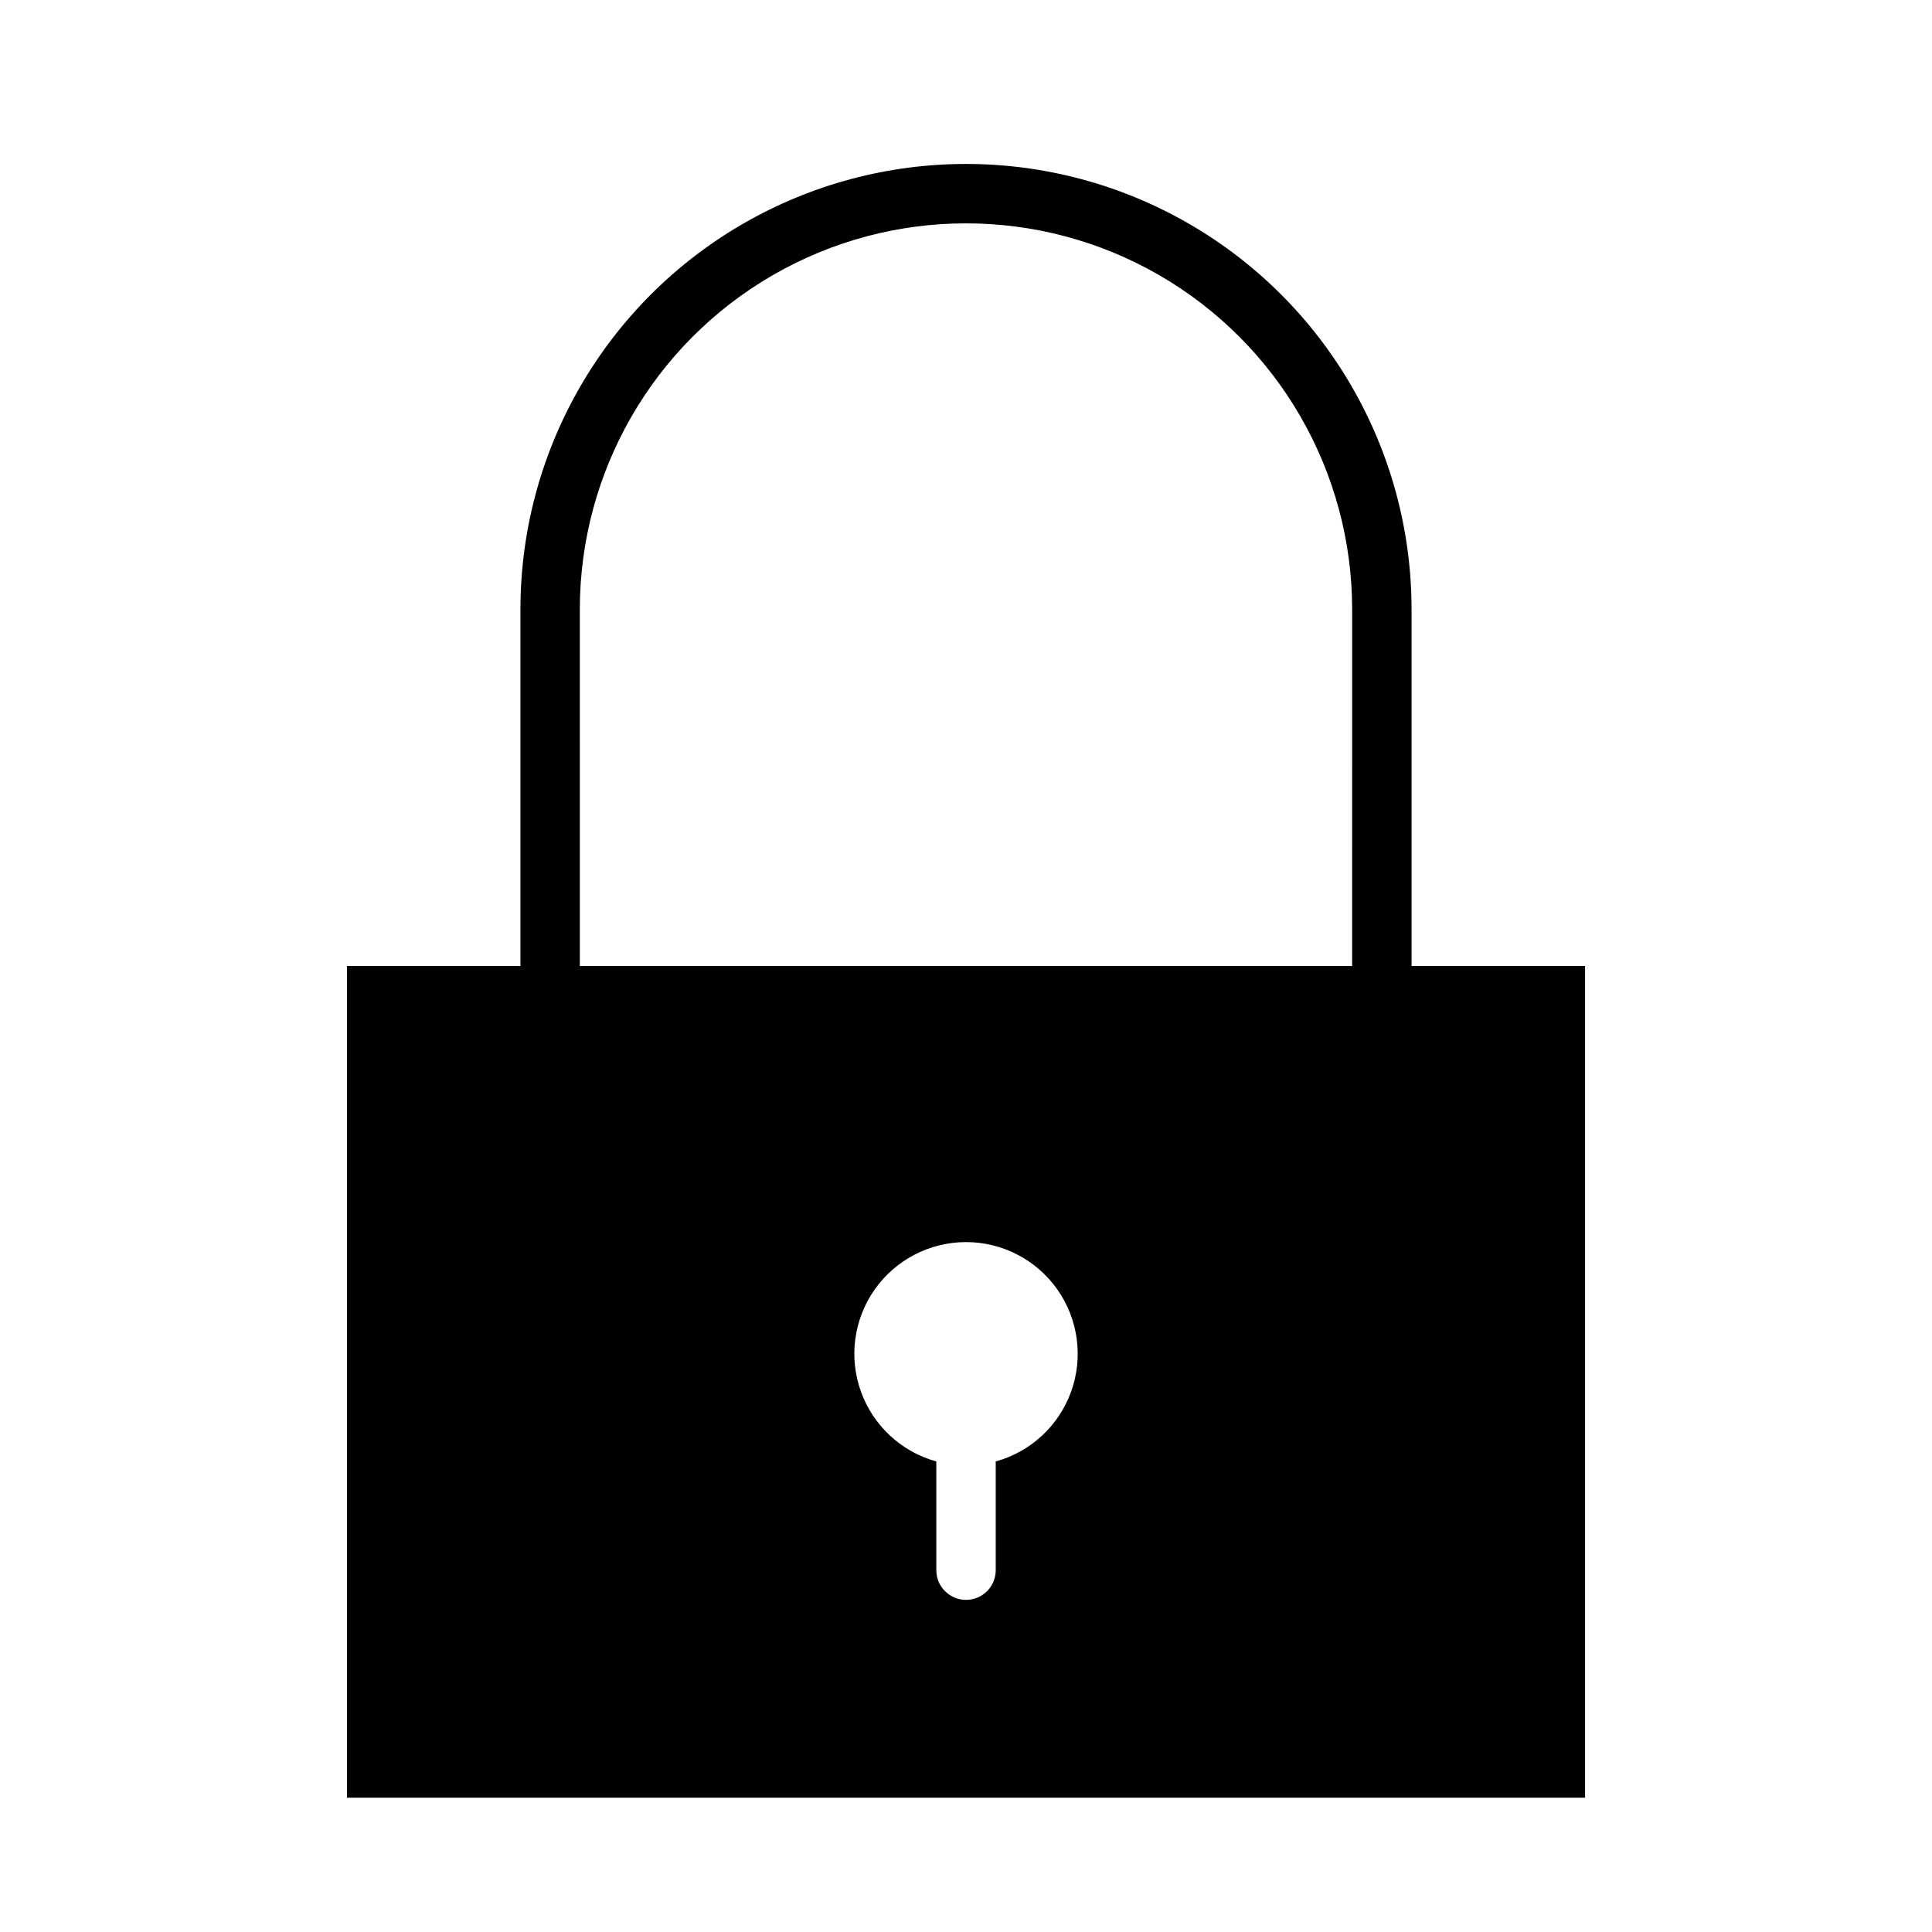
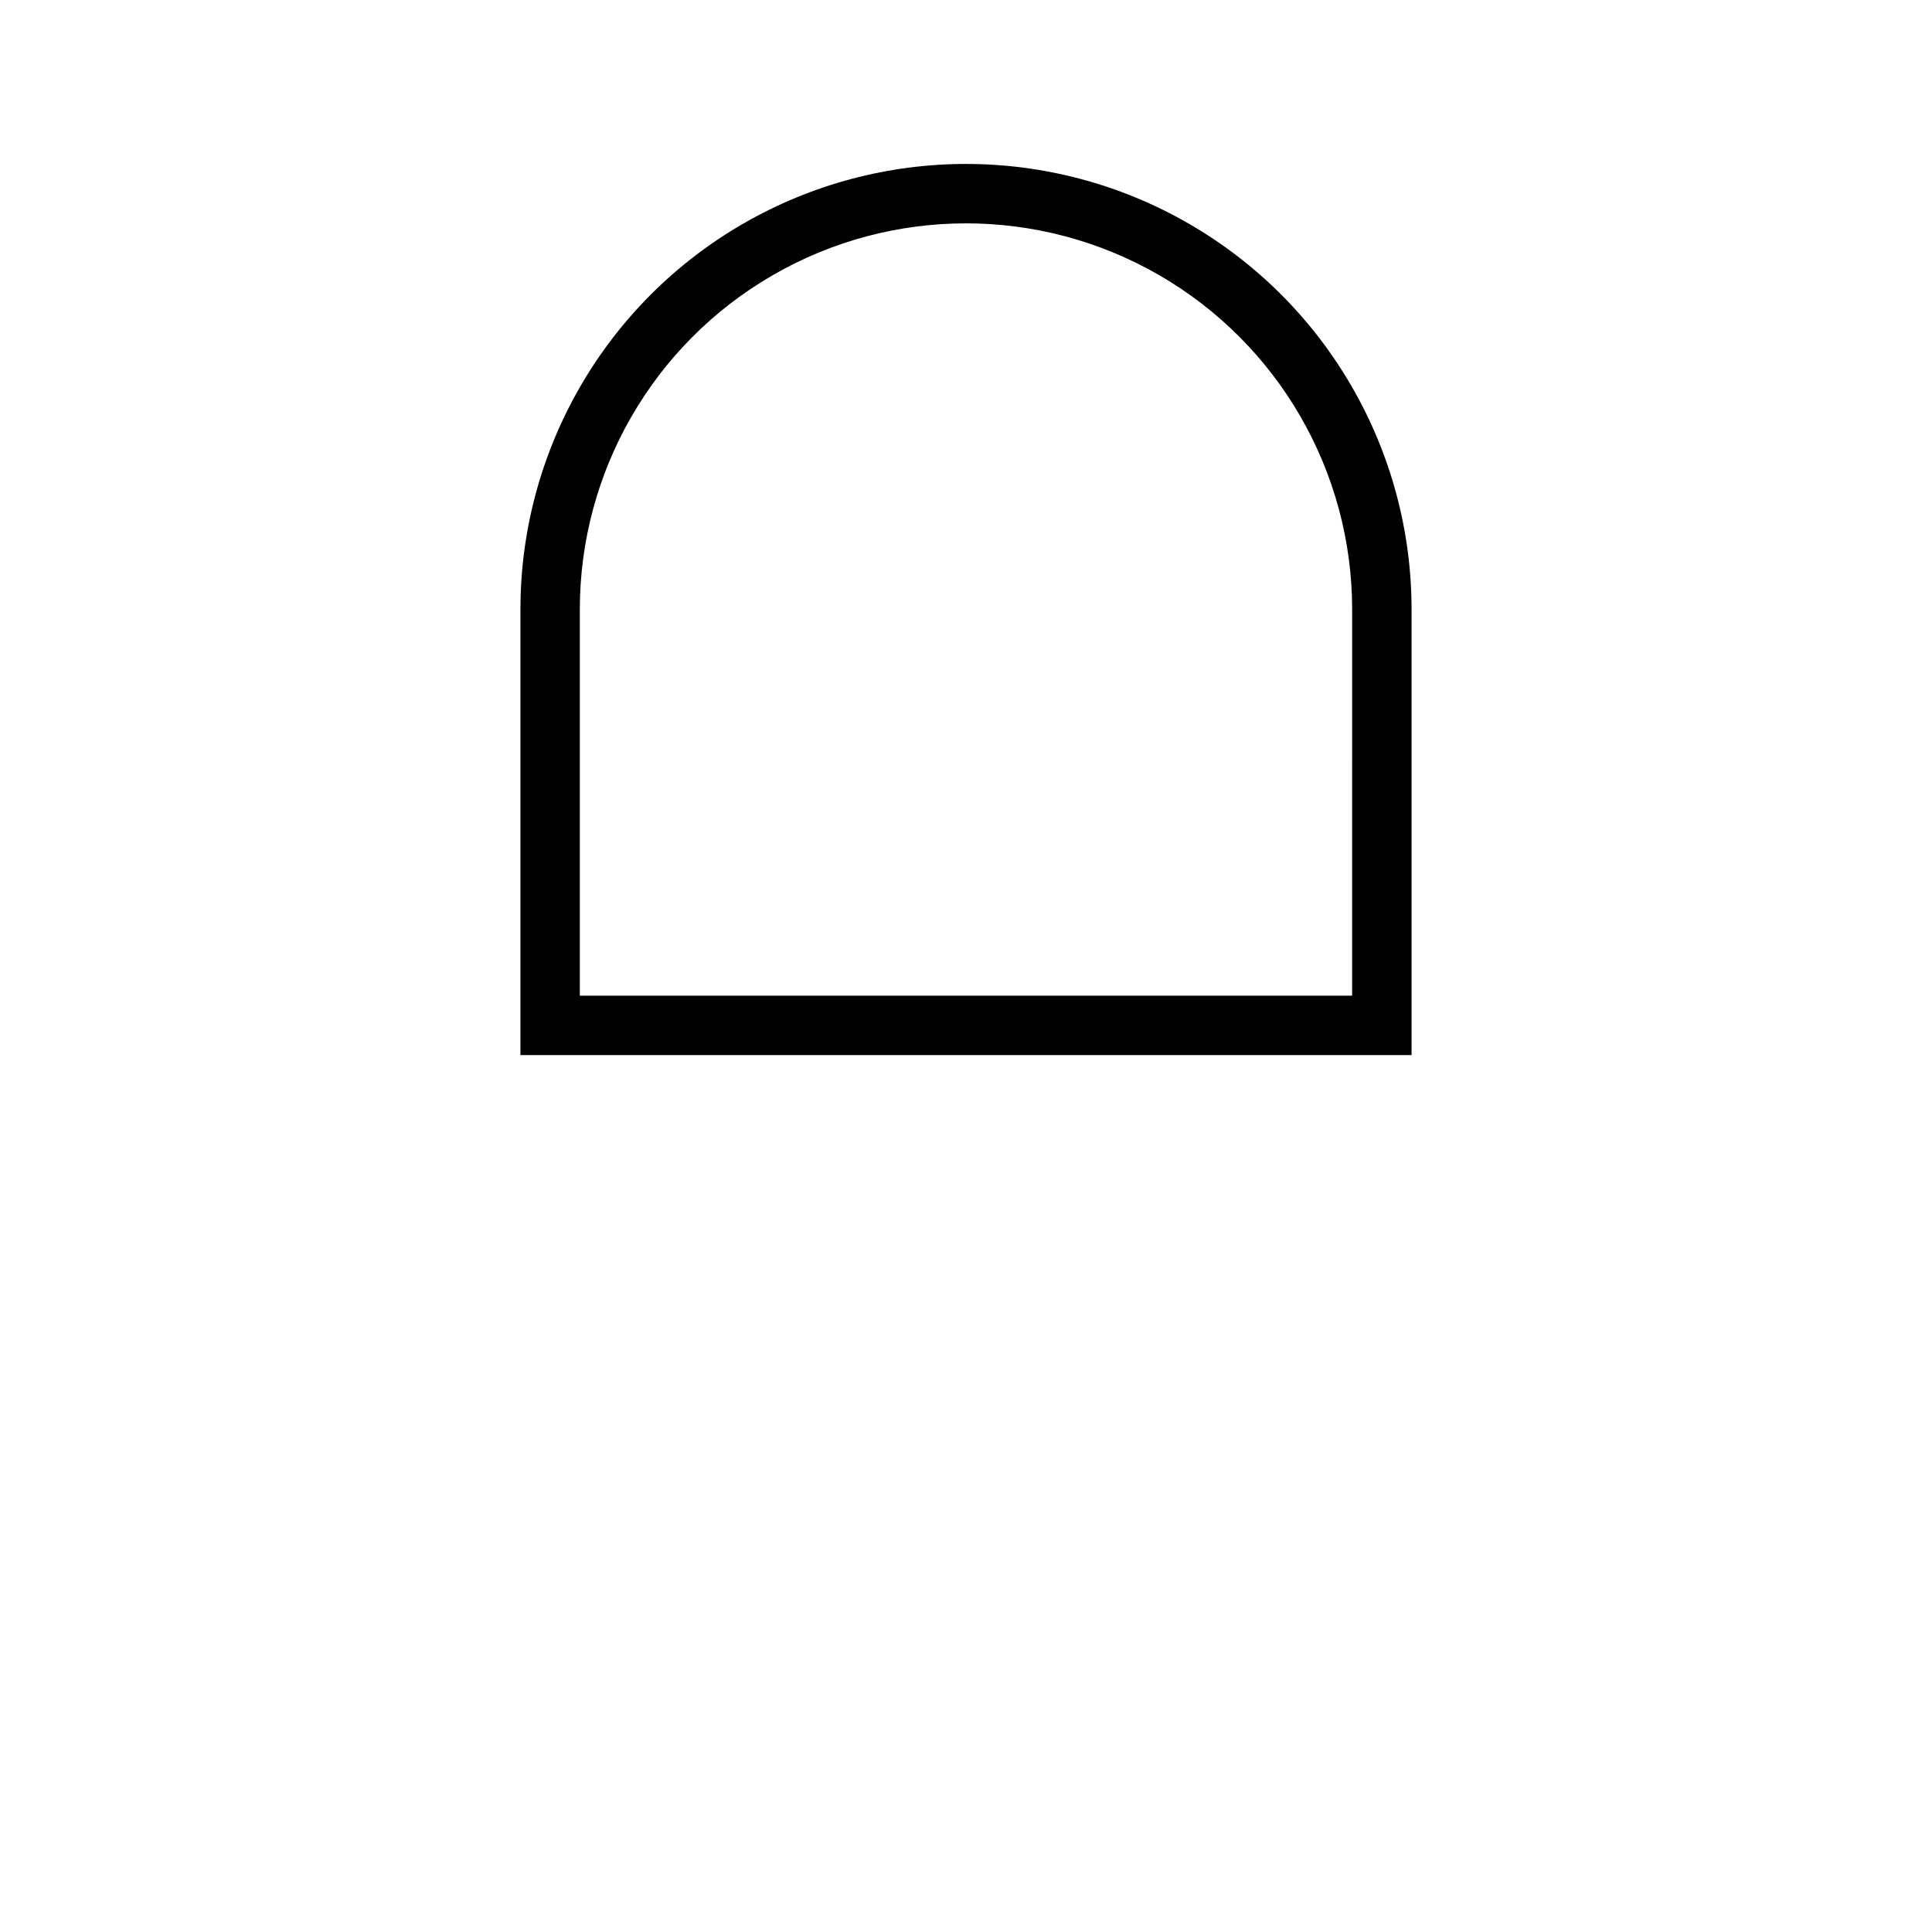
<svg xmlns="http://www.w3.org/2000/svg" fill="#000000" width="800px" height="800px" version="1.1" viewBox="144 144 512 512">
  <g>
    <path d="m518.08 423.61h-236.16v-118.08c0-42.188 22.508-81.168 59.039-102.26 36.535-21.094 81.547-21.094 118.08 0 36.535 21.094 59.039 60.074 59.039 102.26zm-220.42-15.742h204.67l0.004-102.34c0-36.562-19.508-70.348-51.168-88.625-31.664-18.281-70.676-18.281-102.34 0-31.664 18.277-51.168 52.062-51.168 88.625z" />
-     <path d="m235.95 400v220.41h328.11v-220.41zm171.93 131.3v28.812c0 4.348-3.523 7.871-7.871 7.871s-7.875-3.523-7.875-7.871v-28.812c-9.281-2.562-16.742-9.48-19.988-18.547-3.25-9.066-1.887-19.148 3.656-27.023 5.547-7.875 14.574-12.562 24.207-12.562 9.629 0 18.66 4.688 24.203 12.562s6.906 17.957 3.66 27.023c-3.25 9.066-10.707 15.984-19.992 18.547z" />
  </g>
</svg>